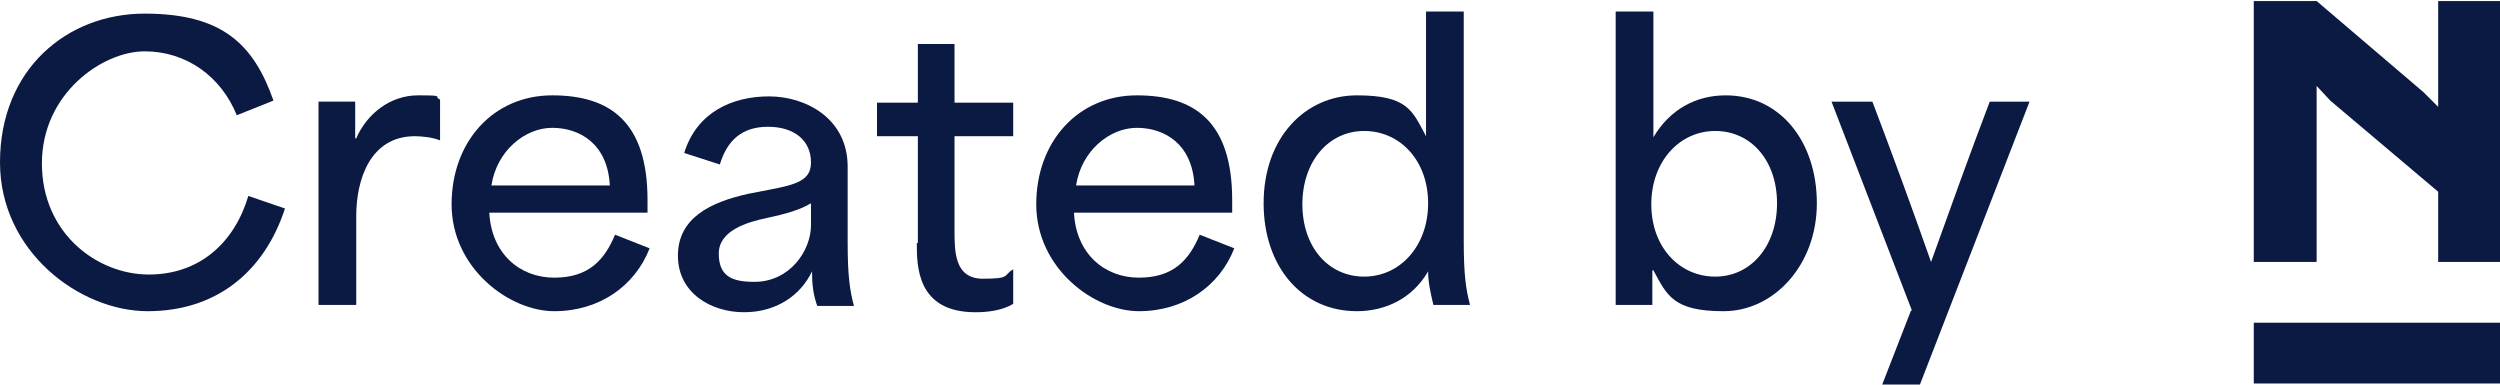
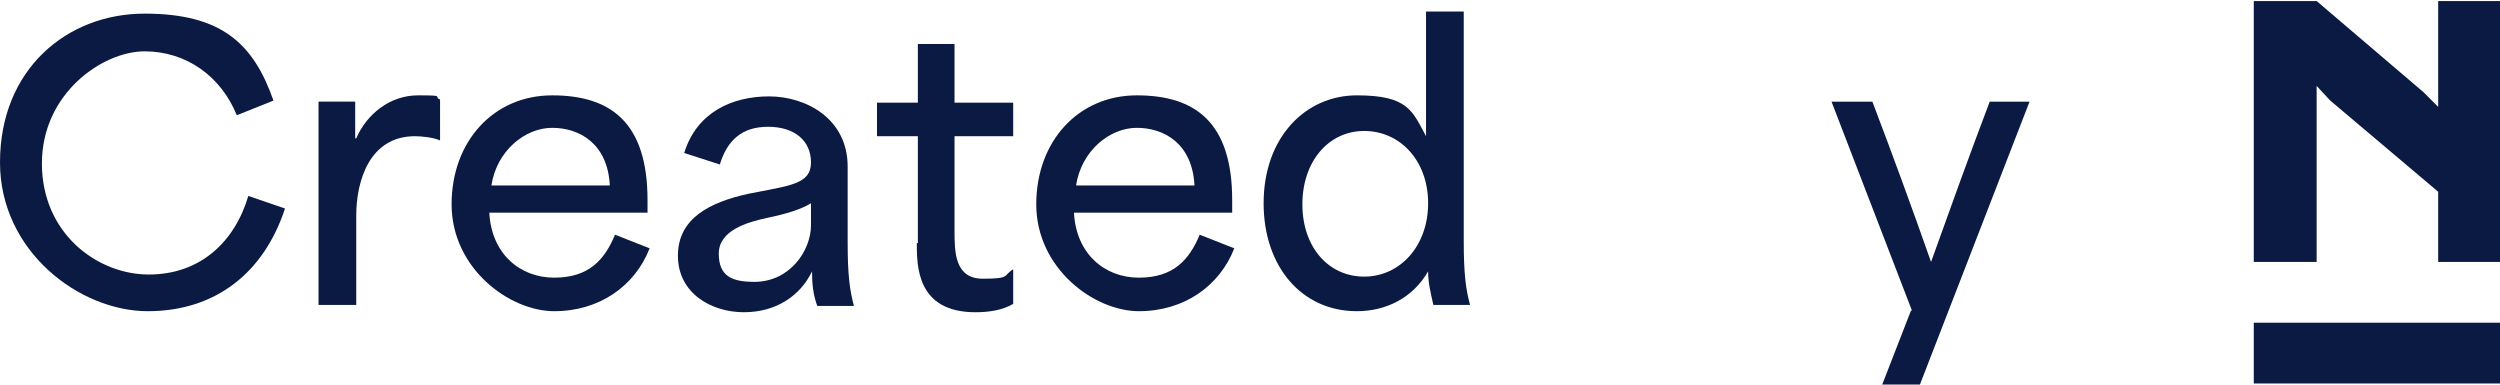
<svg xmlns="http://www.w3.org/2000/svg" version="1.1" viewBox="0 0 238.6 36.7">
  <defs>
    <style>
      .cls-1 {
        fill: #0b1a43;
      }
    </style>
  </defs>
  <g>
    <g id="Ebene_1">
      <g>
        <g>
          <path class="cls-1" d="M0,15.5C0,6.6,6.4,1.3,13.8,1.3s10.4,2.9,12.3,8.3l-3.5,1.4c-1.5-3.7-4.8-6.1-8.8-6.1S4,8.9,4,15.6s5.3,10.6,10.2,10.6,8.2-3.1,9.5-7.5l3.5,1.2c-2,6.1-6.6,9.8-13.1,9.8S0,24,0,15.5Z" />
          <path class="cls-1" d="M30.4,9.7h3.5v3.5h.1c1-2.3,3.2-4.1,5.9-4.1s1.4.1,2.1.4v3.9c-.7-.3-1.8-.4-2.4-.4-4.3,0-5.6,4.2-5.6,7.6v8.5h-3.6V9.7Z" />
          <path class="cls-1" d="M43.1,19.5c0-6,4-10.4,9.6-10.4s9.1,2.6,9.1,10v1.2h-15.1c.2,3.9,2.9,6.2,6.2,6.2s4.8-1.7,5.8-4.1l3.3,1.3c-1.4,3.6-4.8,6-9.1,6s-9.8-4.1-9.8-10.2ZM58.2,17.7c-.2-4-2.9-5.5-5.5-5.5s-5.3,2.2-5.8,5.5h11.3Z" />
          <path class="cls-1" d="M64.7,24.4c0-3.6,3.1-5.1,6.7-5.9,4-.8,6-.9,6-3s-1.6-3.4-4.1-3.4-3.9,1.3-4.6,3.6l-3.4-1.1c1.2-3.9,4.6-5.4,8.1-5.4s7.5,2.1,7.5,6.7v7.2c0,3.2.2,4.6.6,6.1h-3.5c-.4-1.1-.5-2.1-.5-3.3h0c-1.1,2.3-3.4,3.9-6.5,3.9s-6.3-1.8-6.3-5.4ZM72,26.9c3.4,0,5.4-3,5.4-5.4v-2.1c-1,.6-2.3,1-4.2,1.4-1.9.4-4.6,1.2-4.6,3.4s1.3,2.7,3.4,2.7Z" />
-           <path class="cls-1" d="M87.6,23.2v-10.2h-3.9v-3.2h3.9v-5.6h3.5v5.6h5.6v3.2h-5.6v9c0,2,0,4.6,2.7,4.6s1.9-.3,2.9-.9v3.3c-1,.6-2.3.8-3.6.8-5.6,0-5.6-4.4-5.6-6.6Z" />
+           <path class="cls-1" d="M87.6,23.2v-10.2h-3.9v-3.2h3.9v-5.6h3.5v5.6h5.6v3.2h-5.6v9c0,2,0,4.6,2.7,4.6s1.9-.3,2.9-.9v3.3c-1,.6-2.3.8-3.6.8-5.6,0-5.6-4.4-5.6-6.6" />
          <path class="cls-1" d="M98.9,19.5c0-6,4-10.4,9.6-10.4s9.1,2.6,9.1,10v1.2h-15.1c.2,3.9,2.9,6.2,6.2,6.2s4.8-1.7,5.8-4.1l3.3,1.3c-1.4,3.6-4.8,6-9.1,6s-9.8-4.1-9.8-10.2ZM114,17.7c-.2-4-2.9-5.5-5.5-5.5s-5.3,2.2-5.8,5.5h11.3Z" />
          <path class="cls-1" d="M120.6,19.4c0-6.3,4-10.3,8.9-10.3s5.3,1.5,6.6,3.9h0V1.1h3.6v21.9c0,3.2.2,4.6.6,6.1h-3.5c-.3-1.3-.5-2.2-.5-3.2h0c-1.5,2.6-4.1,3.8-6.8,3.8-5.3,0-8.9-4.3-8.9-10.3ZM130.2,26.4c3.4,0,6.1-2.9,6.1-7s-2.7-6.9-6.1-6.9-5.9,2.9-5.9,7,2.5,6.9,5.9,6.9Z" />
-           <path class="cls-1" d="M157.7,25.8h0v3.3h-3.5V1.1h3.6v12c1.6-2.7,4.1-4,6.9-4,5.2,0,8.7,4.4,8.7,10.3s-4.1,10.3-8.9,10.3-5.4-1.5-6.7-3.9ZM163.7,26.4c3.4,0,5.9-2.9,5.9-7s-2.5-6.9-5.9-6.9-6.1,2.9-6.1,7,2.7,6.9,6.1,6.9Z" />
          <path class="cls-1" d="M182.5,29.7l-7.7-20h3.9c1.9,5,3.7,9.9,5.6,15.3h0c1.9-5.3,3.7-10.3,5.6-15.3h3.8l-10.5,27.1h-3.6l2.8-7.2Z" />
        </g>
        <polygon class="cls-1" points="232.7 10.2 231.3 8.8 221.1 .1 221.1 .1 221.1 .1 215.1 .1 215.1 25 221.1 25 221.1 8.2 222.4 9.6 232.7 18.3 232.7 25 238.6 25 238.6 .1 232.7 .1 232.7 10.2" />
        <rect class="cls-1" x="215.1" y="30.8" width="23.5" height="5.8" />
      </g>
    </g>
  </g>
</svg>